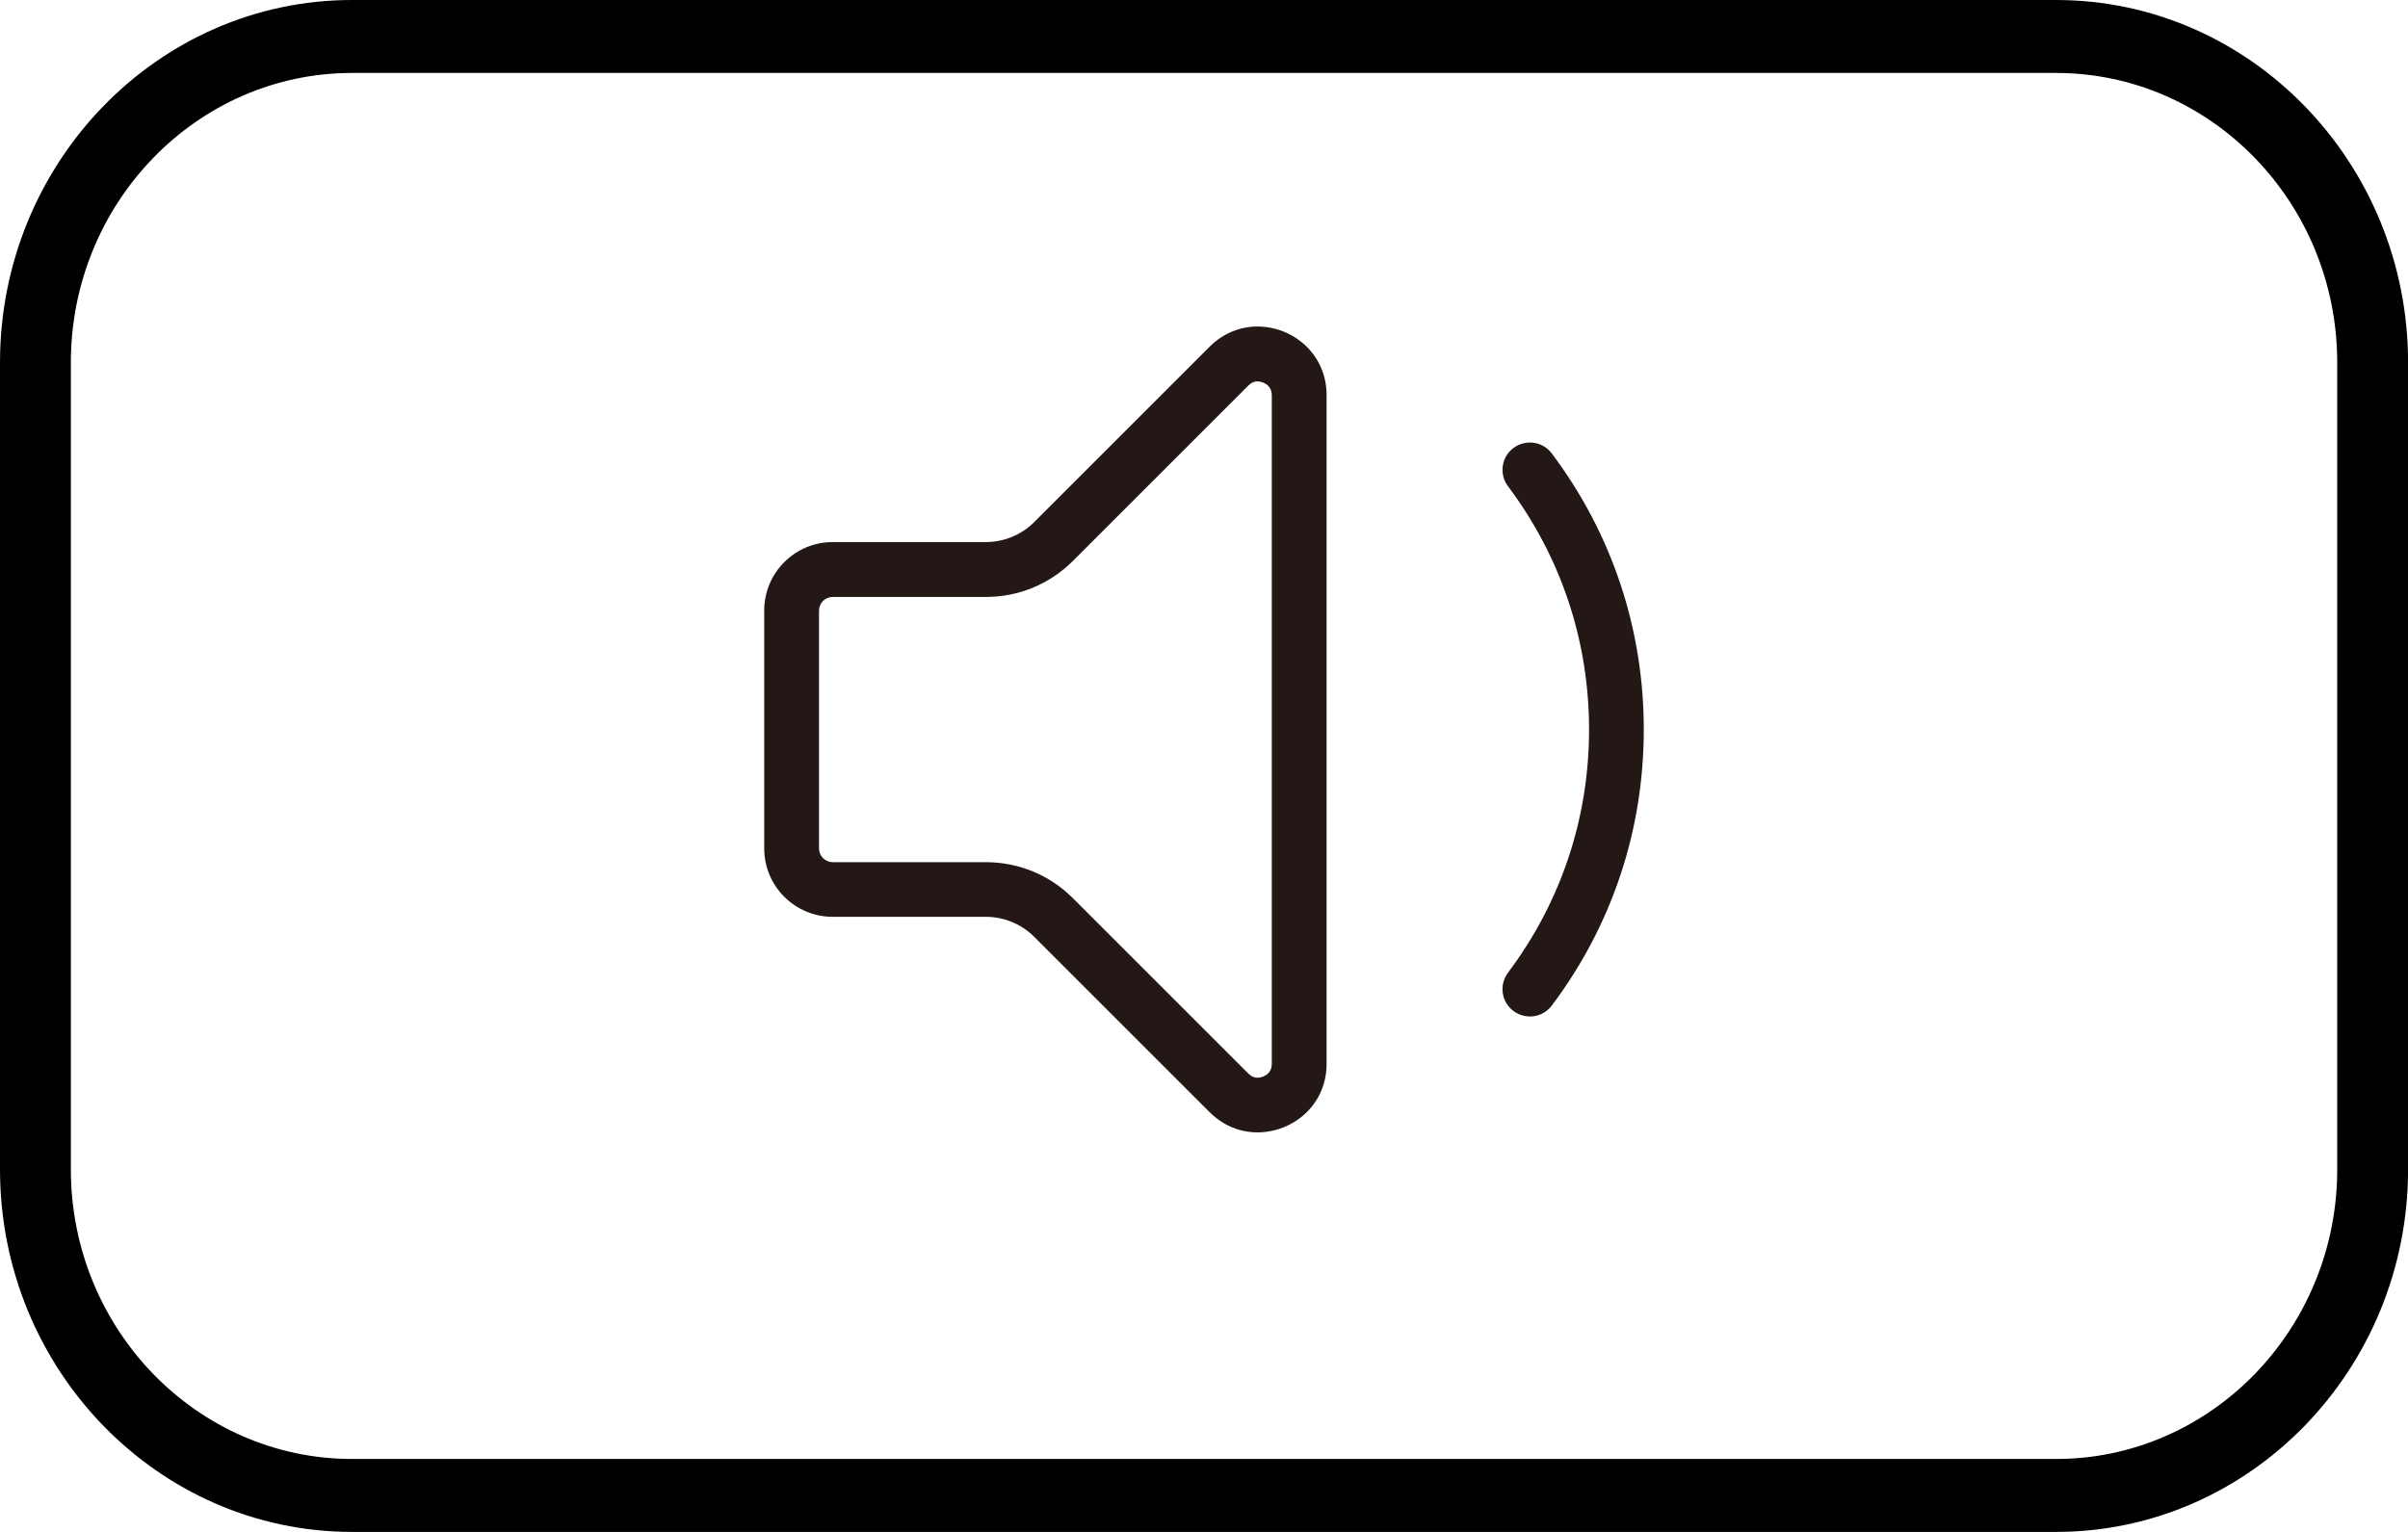
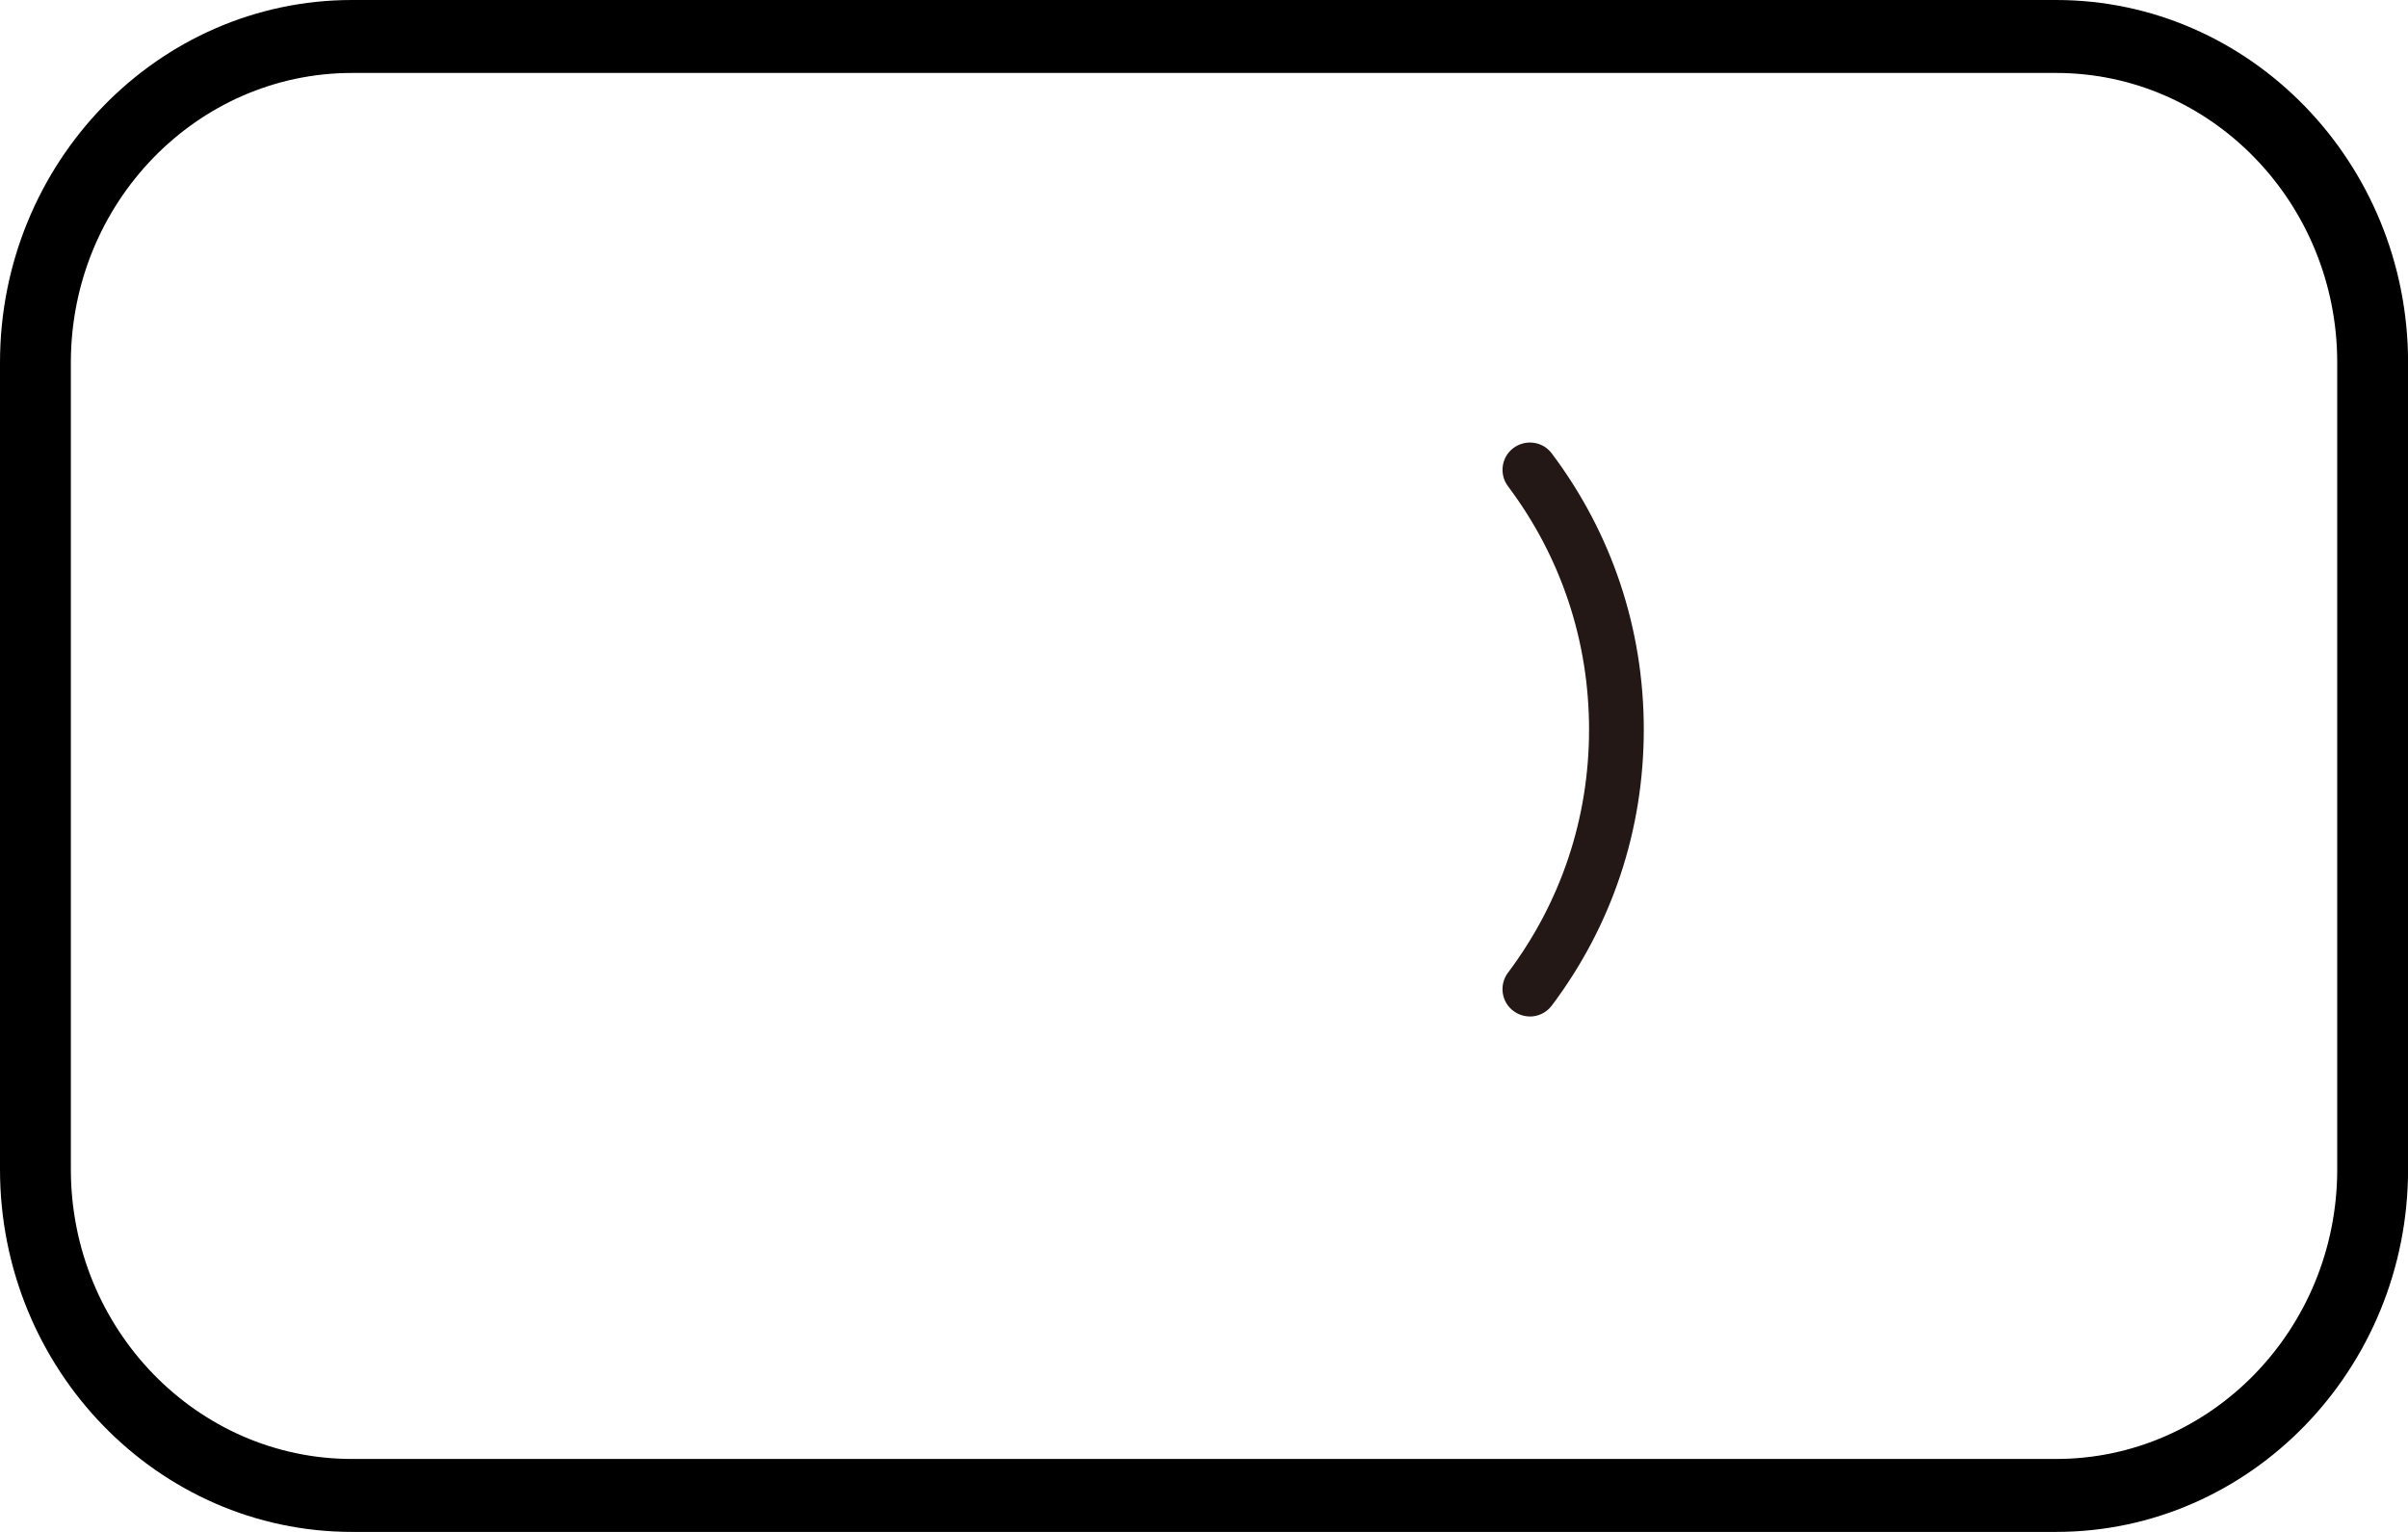
<svg xmlns="http://www.w3.org/2000/svg" version="1.1" viewBox="0 0 33 21">
  <g>
    <g id="_レイヤー_1" data-name="レイヤー_1">
      <path d="M28.176,21H4.824c-2.66,0-4.824-2.229-4.824-4.97V4.97C0,2.229,2.164,0,4.824,0h23.353c2.66,0,4.824,2.229,4.824,4.97v11.06c0,2.74-2.164,4.97-4.824,4.97ZM4.824,1C2.699,1,.971,2.781.971,4.97v11.06c0,2.188,1.728,3.97,3.853,3.97h23.353c2.124,0,3.853-1.781,3.853-3.97V4.97c0-2.189-1.729-3.97-3.853-3.97H4.824Z" />
      <g>
-         <path d="M17.234,5.228c.05,0,.195.035.195.19v9.166c0,.155-.144.19-.195.19-.047,0-.087-.018-.126-.057l-2.403-2.403c-.319-.319-.743-.495-1.195-.495h-2.098c-.103,0-.188-.084-.188-.188v-3.26c0-.103.084-.188.188-.188h2.098c.452,0,.876-.176,1.195-.495l2.403-2.403c.039-.039.079-.057.126-.057M17.234,4.476c-.231,0-.466.086-.657.277l-2.403,2.403c-.176.176-.415.275-.664.275h-2.098c-.519,0-.939.42-.939.939v3.26c0,.518.42.938.939.938h2.098c.249,0,.488.099.664.275l2.403,2.403c.191.191.427.277.657.277.483,0,.946-.374.946-.94V5.417c0-.566-.463-.941-.946-.941h0Z" fill="#231815" />
        <path d="M20.966,13.934c-.079,0-.158-.025-.225-.075-.167-.124-.199-.36-.075-.525.727-.968,1.111-2.12,1.111-3.333s-.384-2.367-1.111-3.335c-.124-.166-.091-.401.075-.525.166-.122.401-.092.525.075.825,1.098,1.261,2.407,1.261,3.785s-.436,2.687-1.261,3.784c-.074.098-.186.15-.3.15Z" fill="#231815" />
      </g>
    </g>
  </g>
</svg>